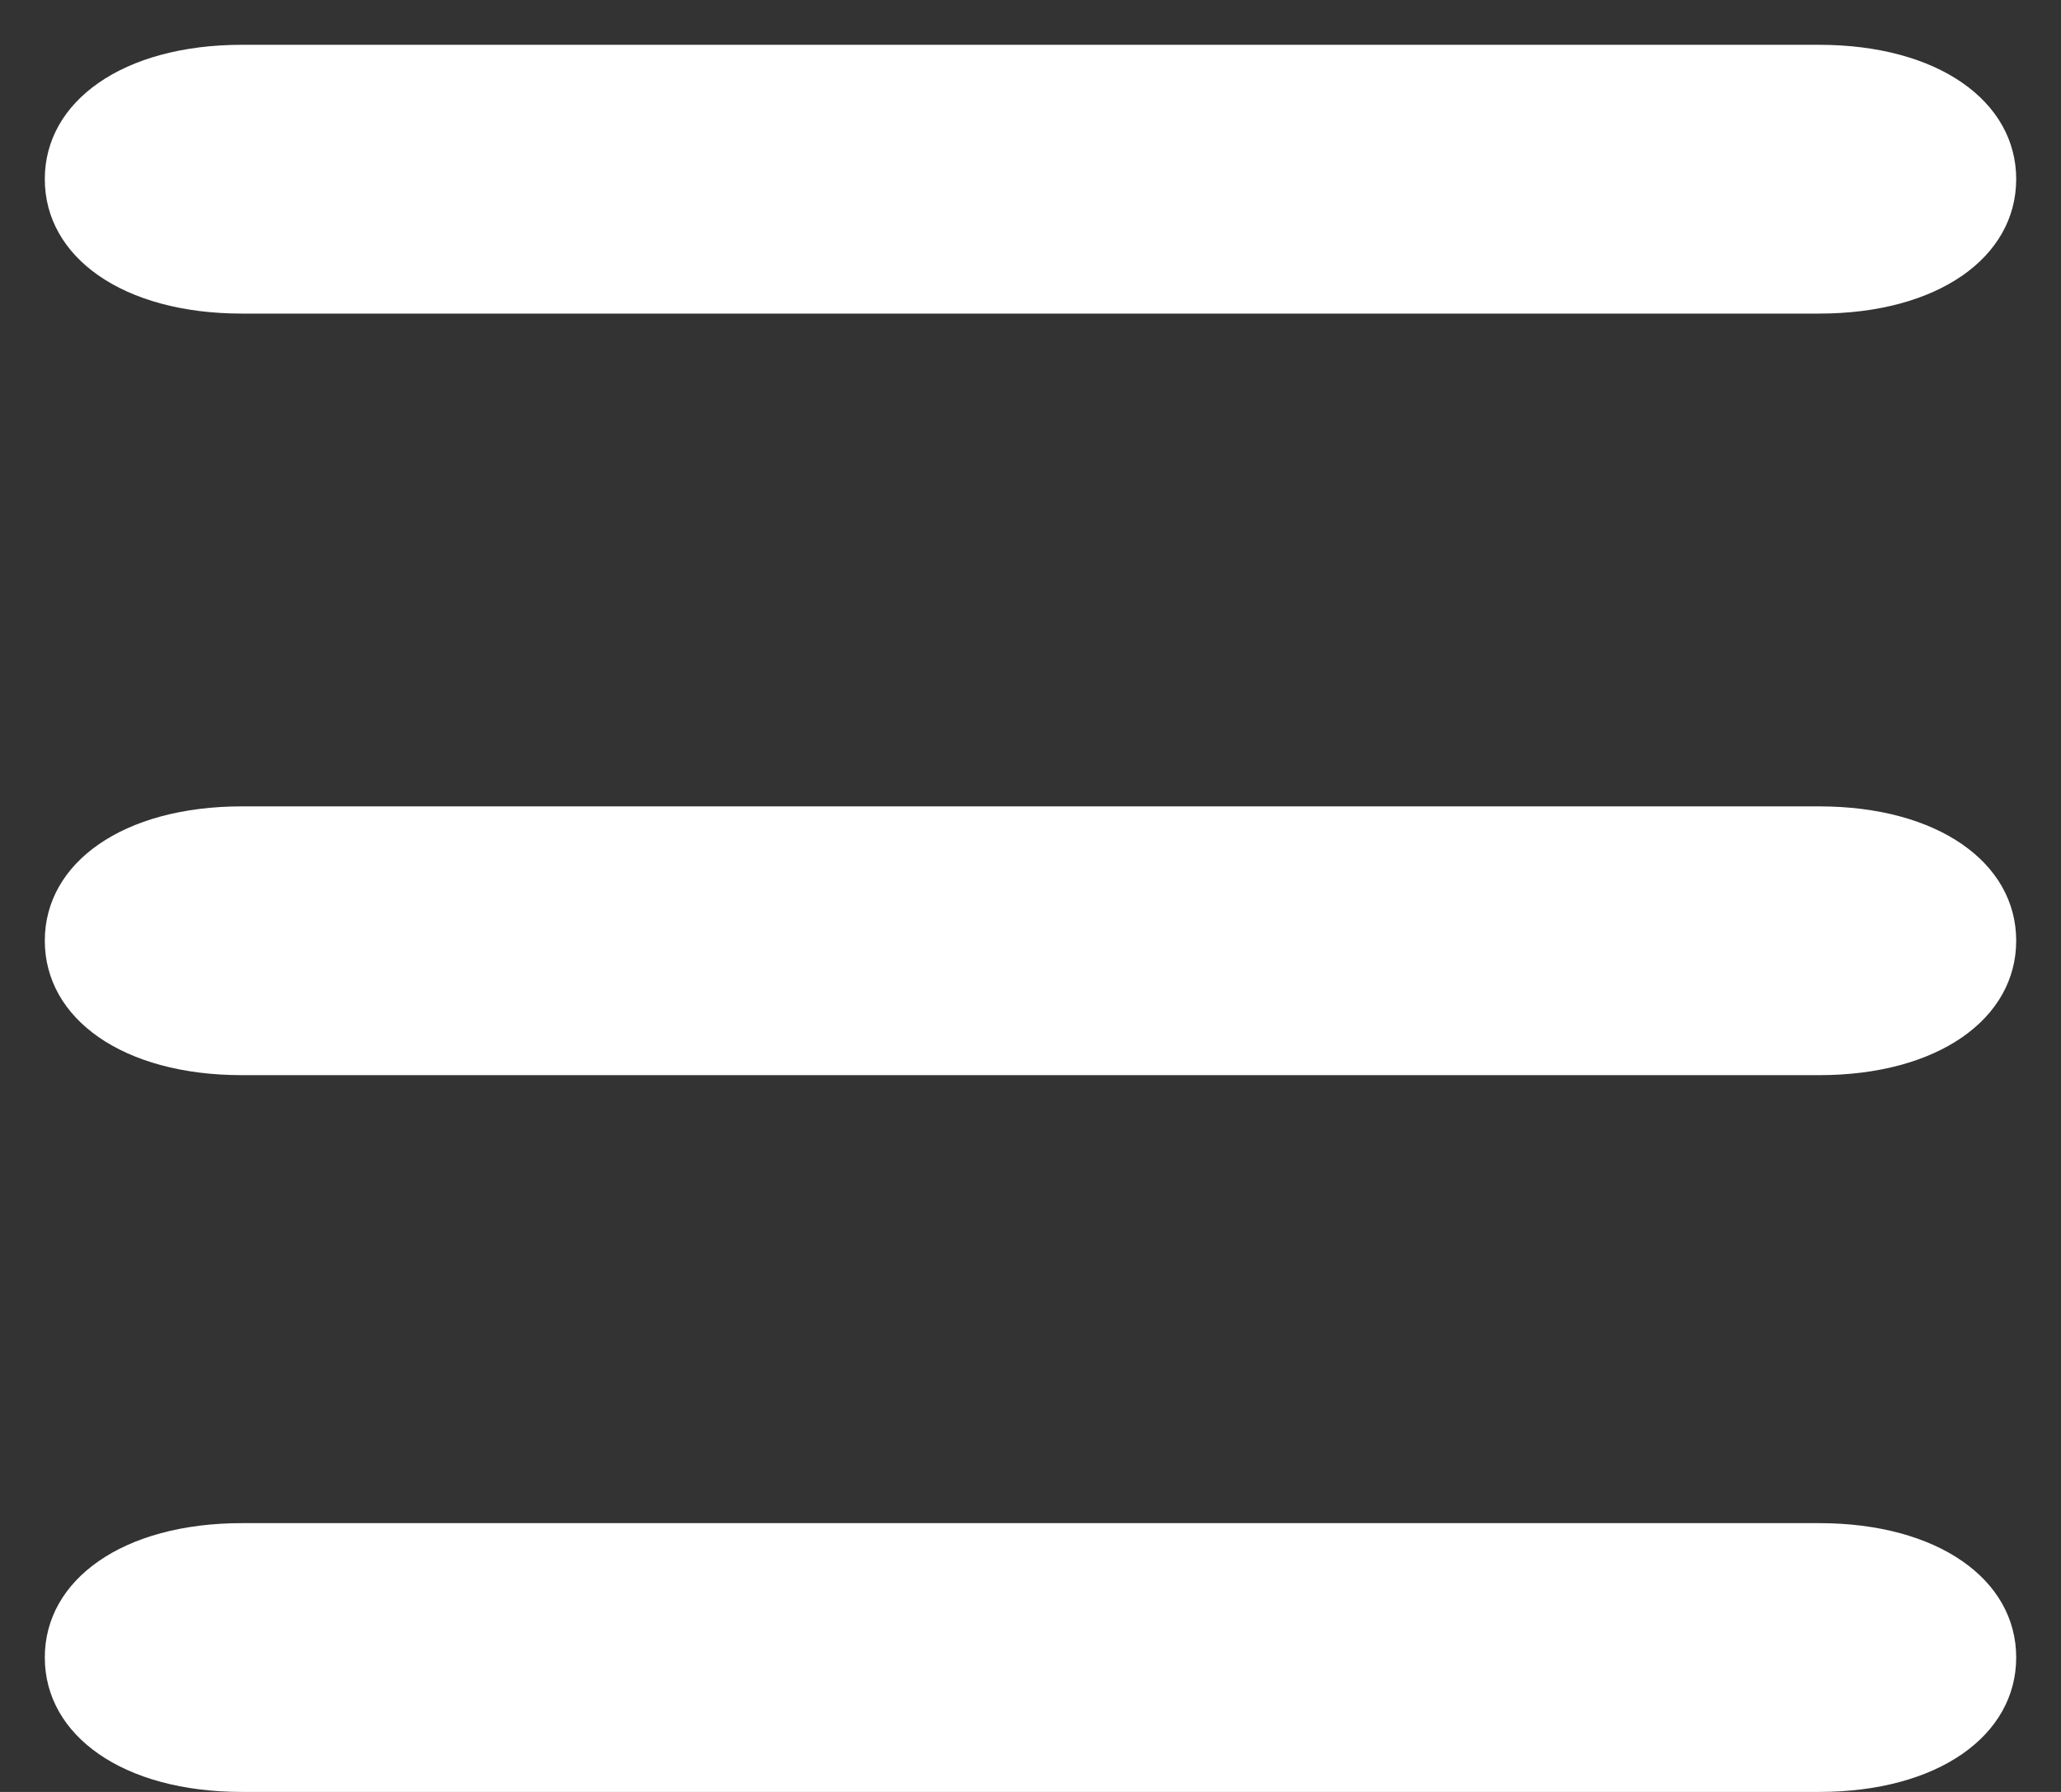
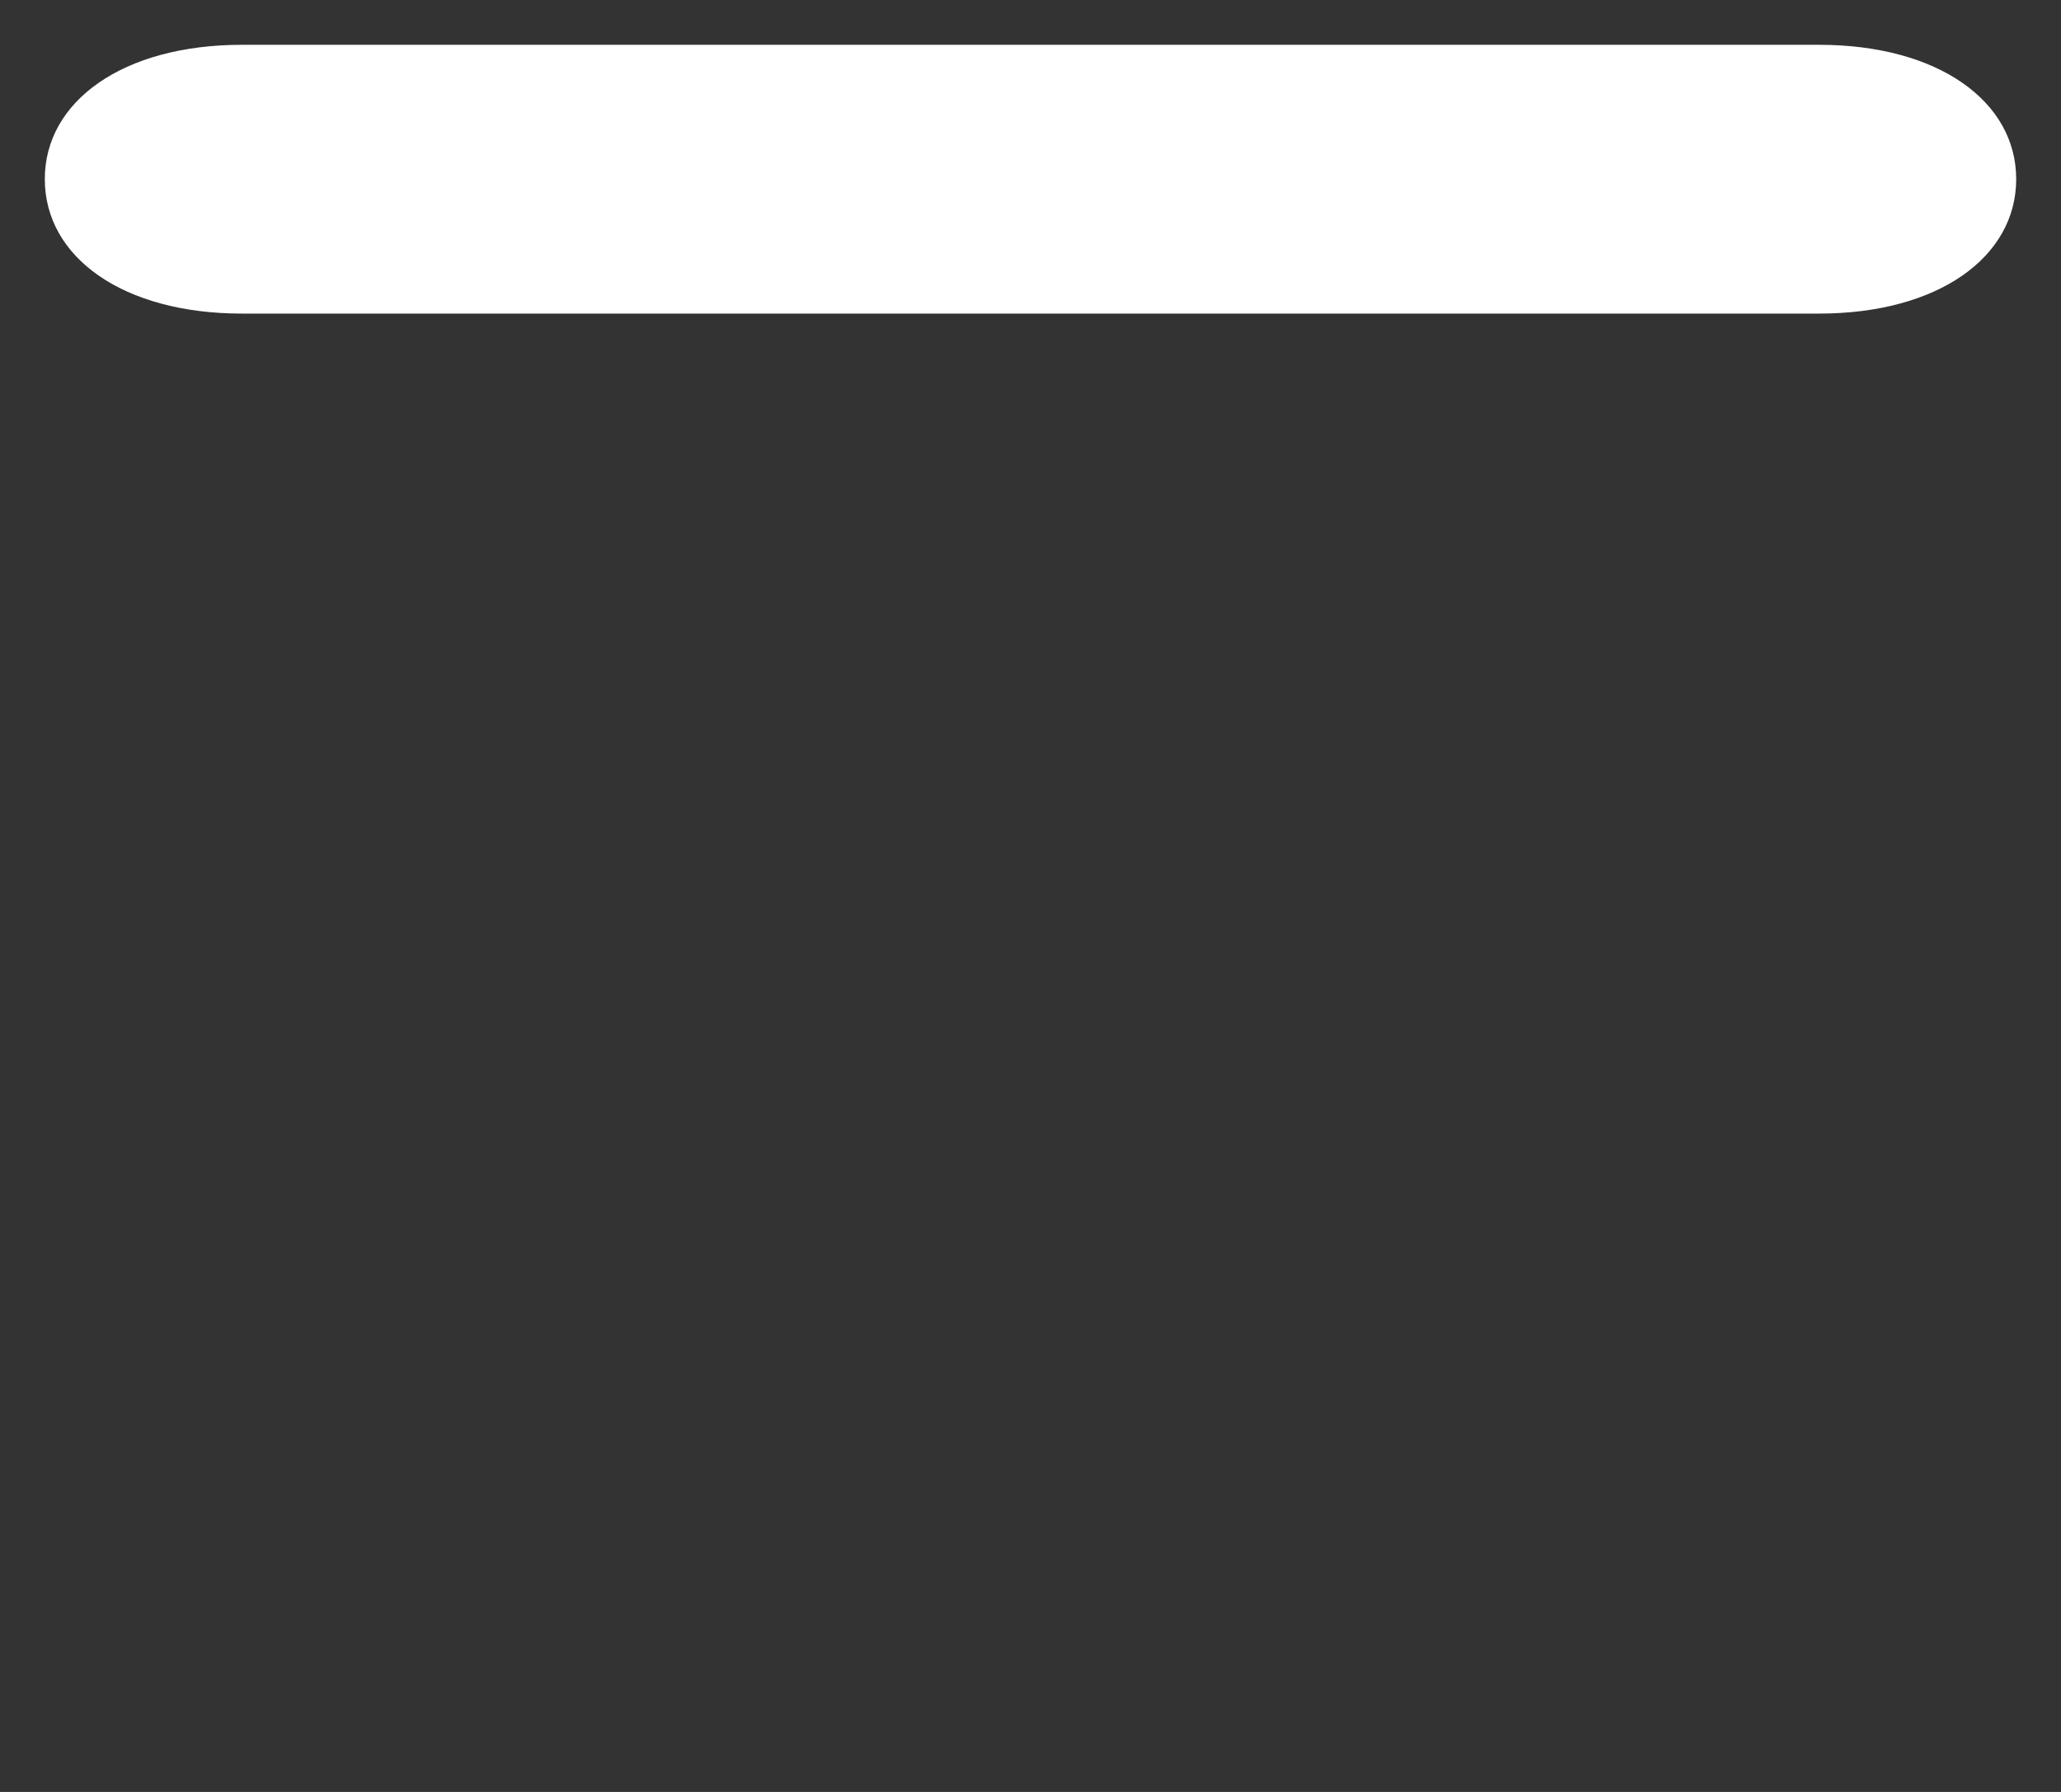
<svg xmlns="http://www.w3.org/2000/svg" width="23px" height="20px" viewBox="0 0 23 20" version="1.1">
  <rect x="0" y="0" width="23" height="20" fill="#333333" stroke="none" />
  <defs />
  <g id="Assets" stroke="none" stroke-width="1" fill="none" fill-rule="evenodd">
    <g id="Assets-Mobile" transform="translate(-133, -513)" fill="#FFFFFF">
      <g id="menu-hamburguer-branco" transform="translate(133, 513)">
-         <path d="M10,1.7 L10,19.3 C10,20.628 10.63,21.5 11.499,21.5 C12.371,21.5 13,20.628 13,19.3 L13,1.7 C13,0.372 12.371,-0.5 11.499,-0.5 C10.63,-0.5 10,0.372 10,1.7 Z" id="Fill-7-Copy-2" transform="translate(11.5, 10.5) rotate(-270) translate(-11.5, -10.5) " />
        <path d="M10,-6.8 L10,10.8 C10,12.128 10.63,13 11.499,13 C12.371,13 13,12.128 13,10.8 L13,-6.8 C13,-8.128 12.371,-9 11.499,-9 C10.63,-9 10,-8.128 10,-6.8 Z" id="Fill-7-Copy-3" transform="translate(11.5, 2) rotate(-270) translate(-11.5, -2) " />
-         <path d="M10,9.7 L10,27.3 C10,28.628 10.63,29.5 11.499,29.5 C12.371,29.5 13,28.628 13,27.3 L13,9.7 C13,8.372 12.371,7.5 11.499,7.5 C10.63,7.5 10,8.372 10,9.7 Z" id="Fill-7-Copy-4" transform="translate(11.5, 18.5) rotate(-270) translate(-11.5, -18.5) " />
      </g>
    </g>
  </g>
</svg>